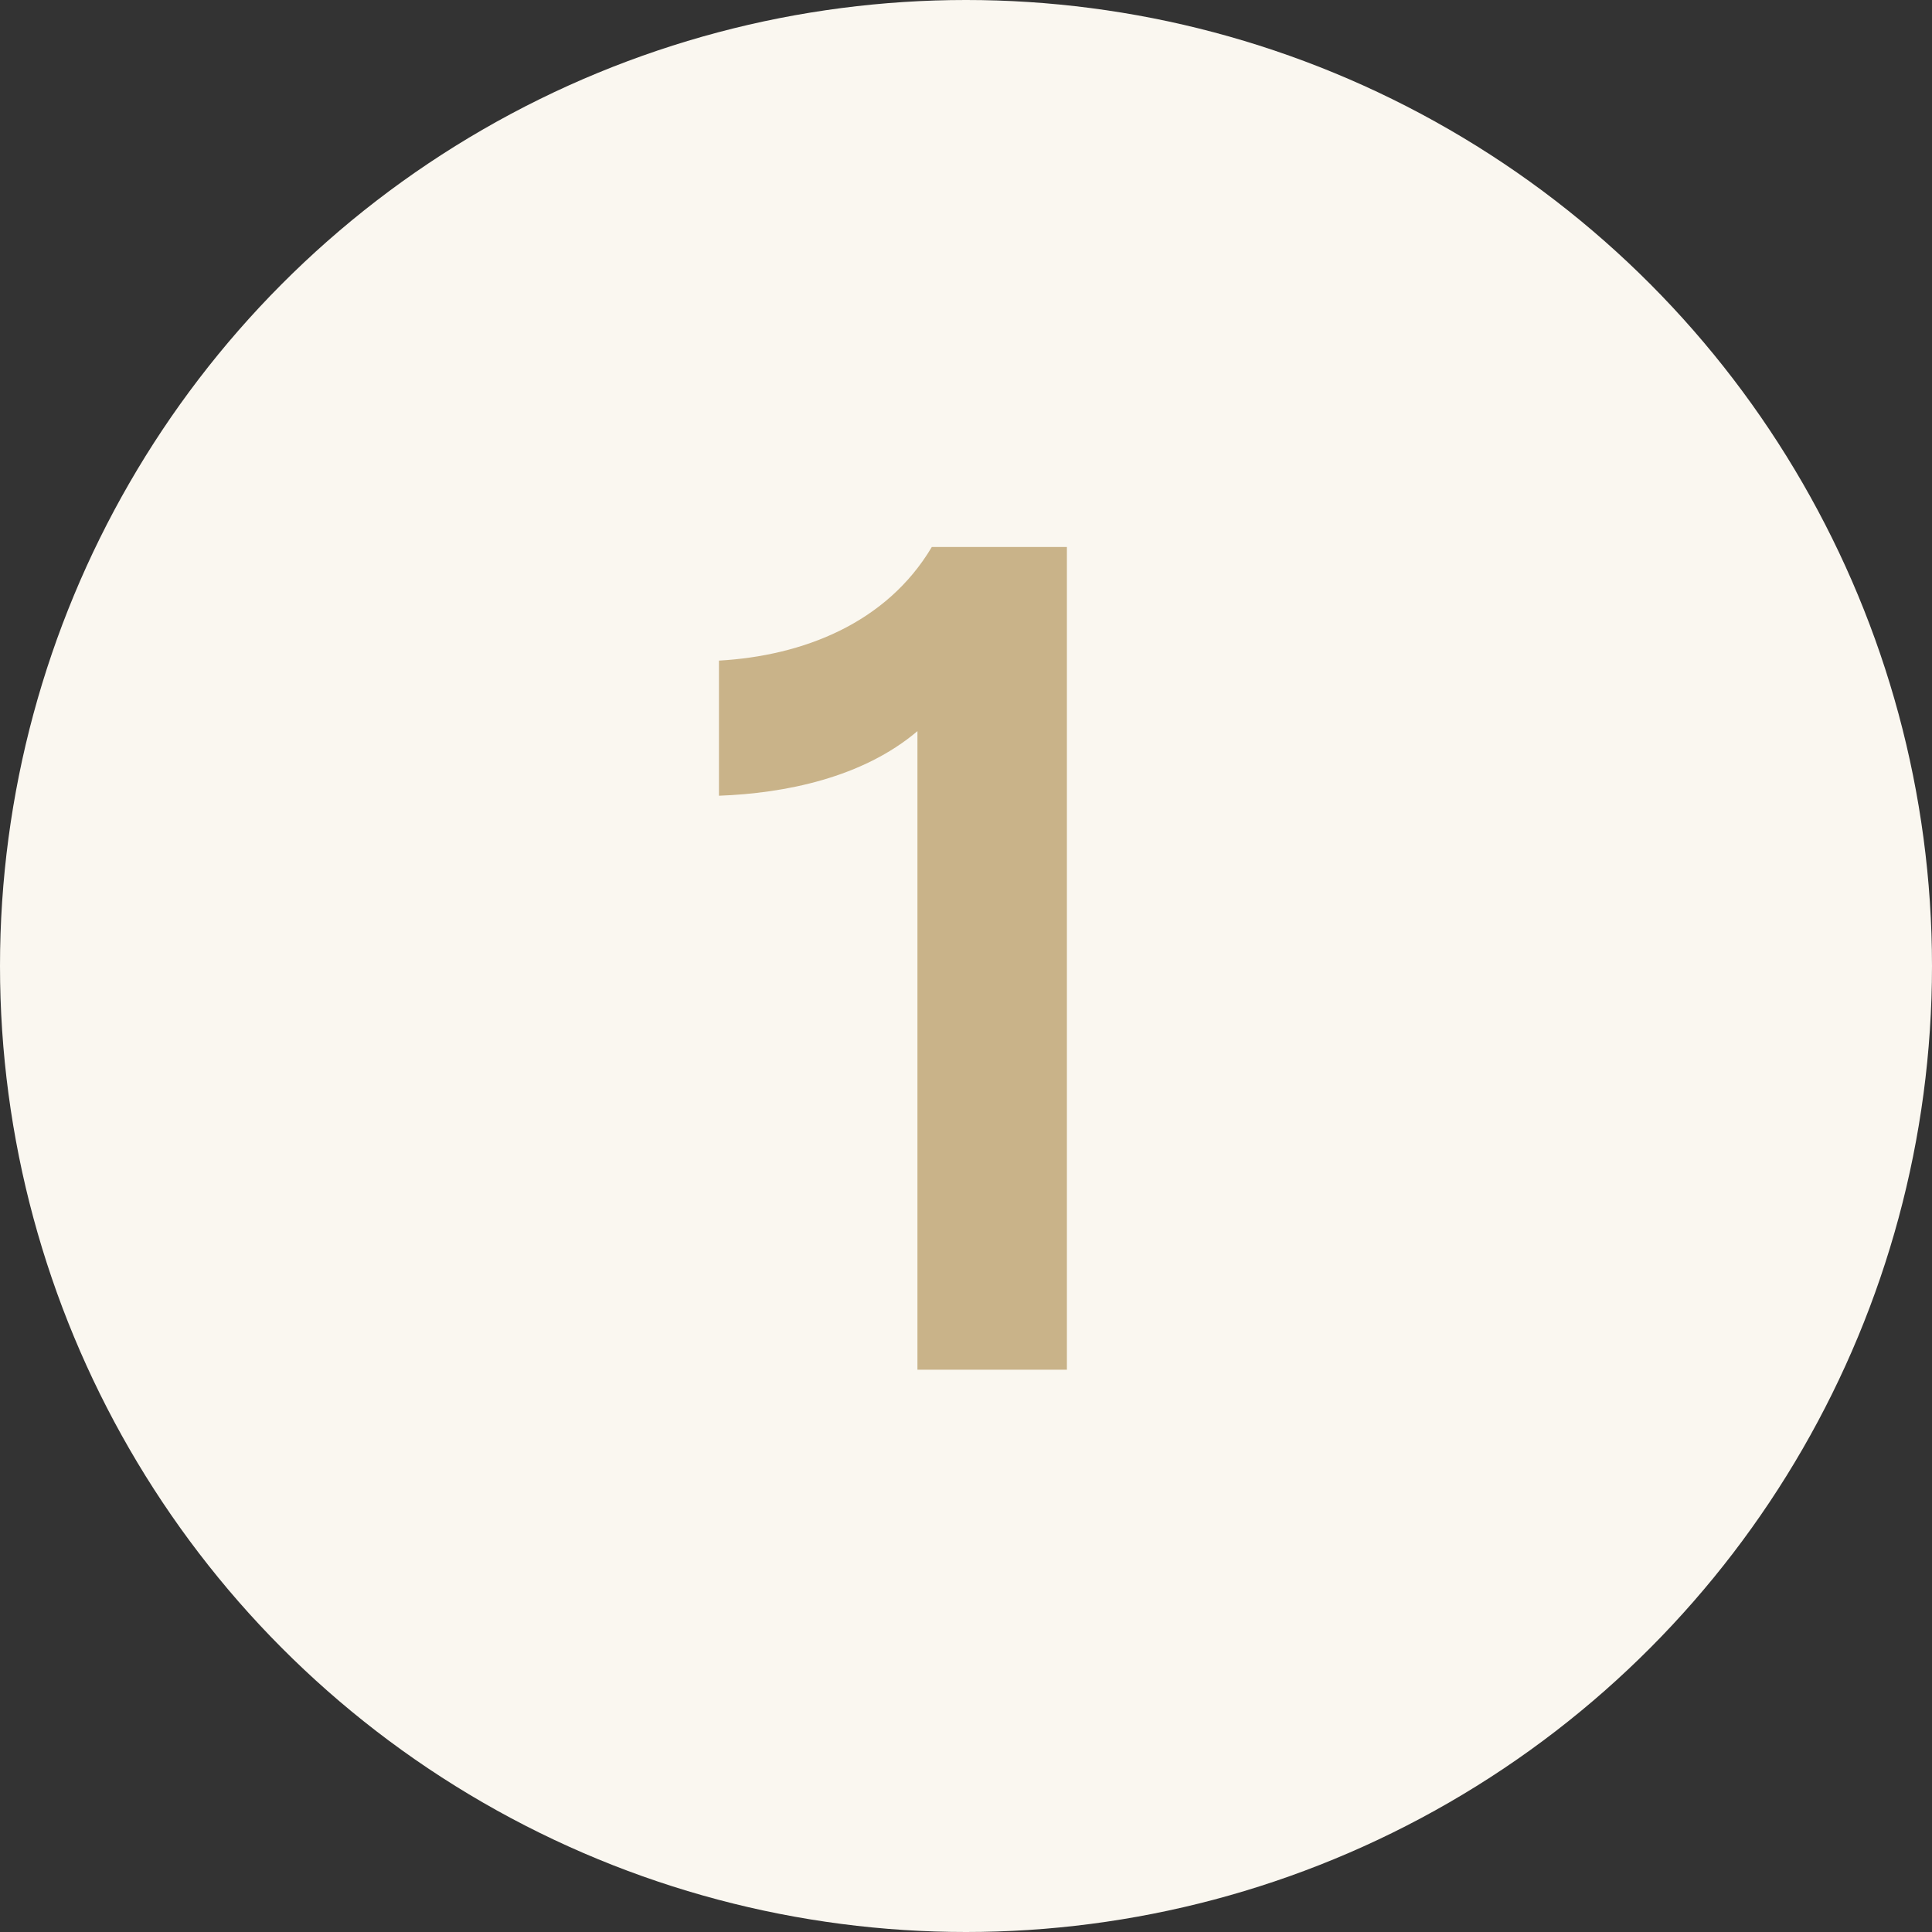
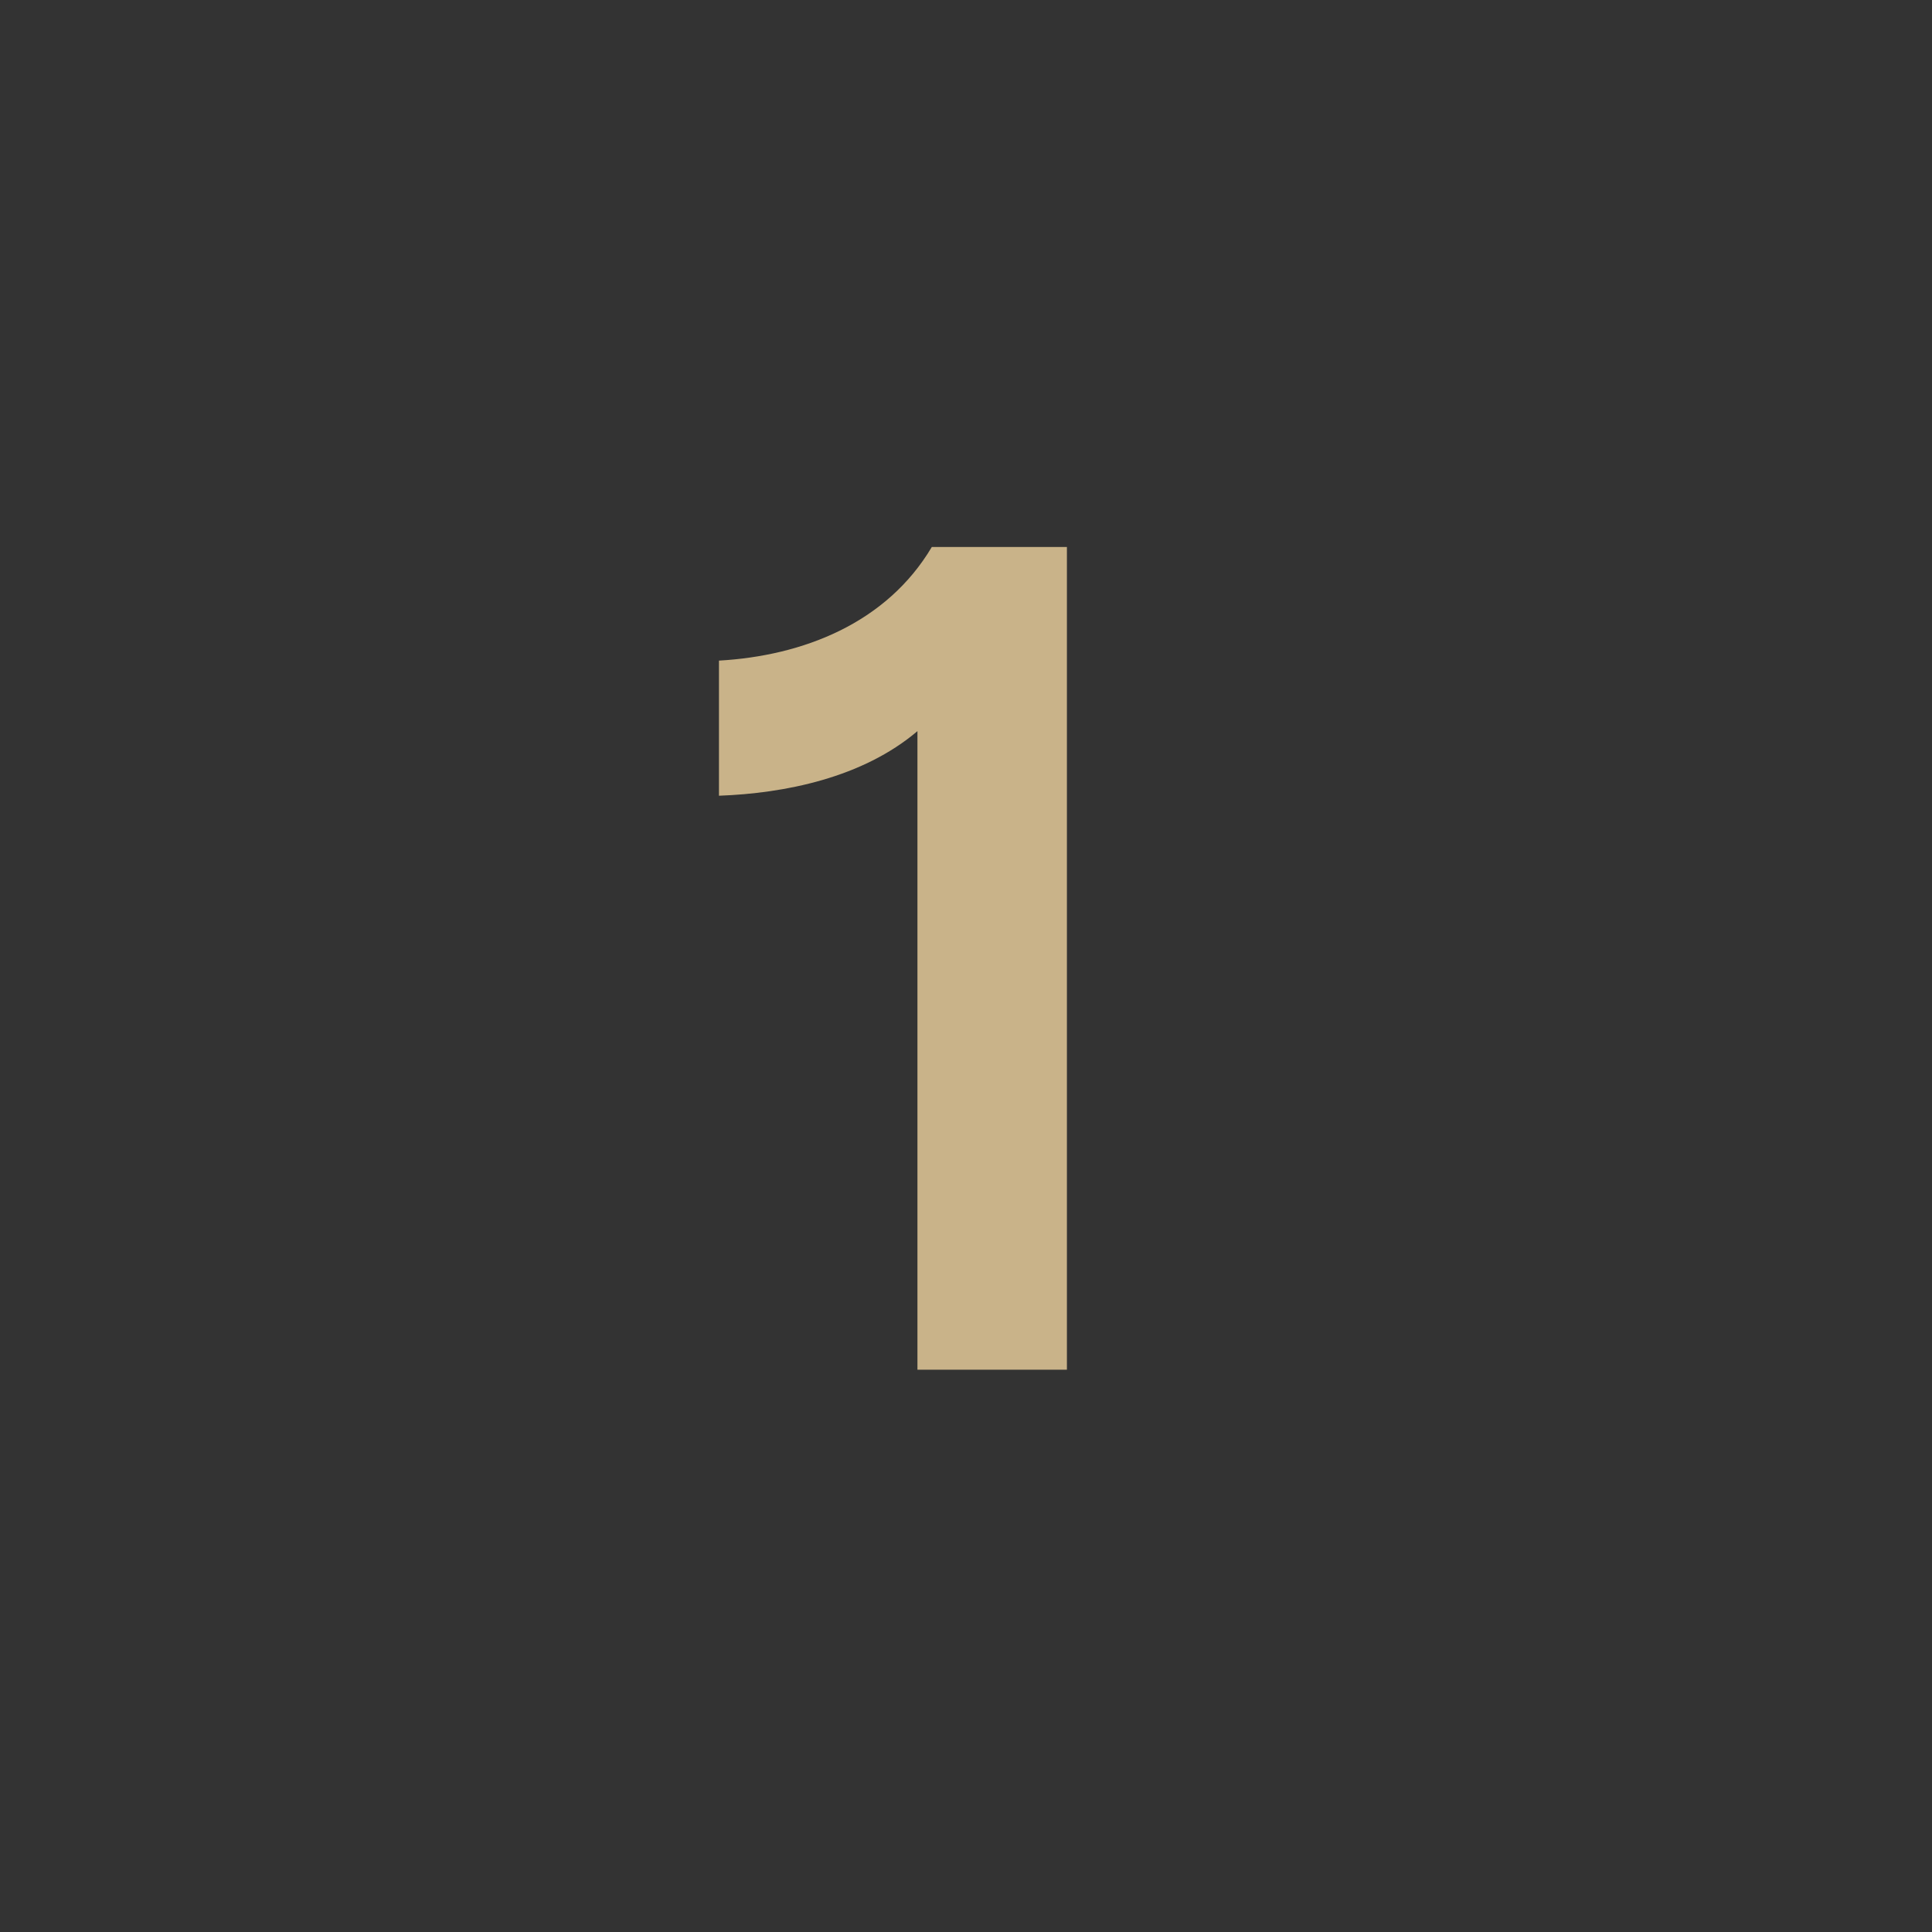
<svg xmlns="http://www.w3.org/2000/svg" fill="none" viewBox="0 0 30 30" height="30" width="30">
  <rect x="0" y="0" width="30" height="30" fill="#333333" stroke="none" />
-   <circle fill="#FAF7F0" r="15" cy="15" cx="15" />
  <path fill="#C9B389" d="M14.246 11.353C13.392 12.078 12.185 12.319 11.164 12.356V10.258C12.463 10.184 13.763 9.682 14.469 8.494H16.567V21.269H14.246V11.353Z" />
</svg>